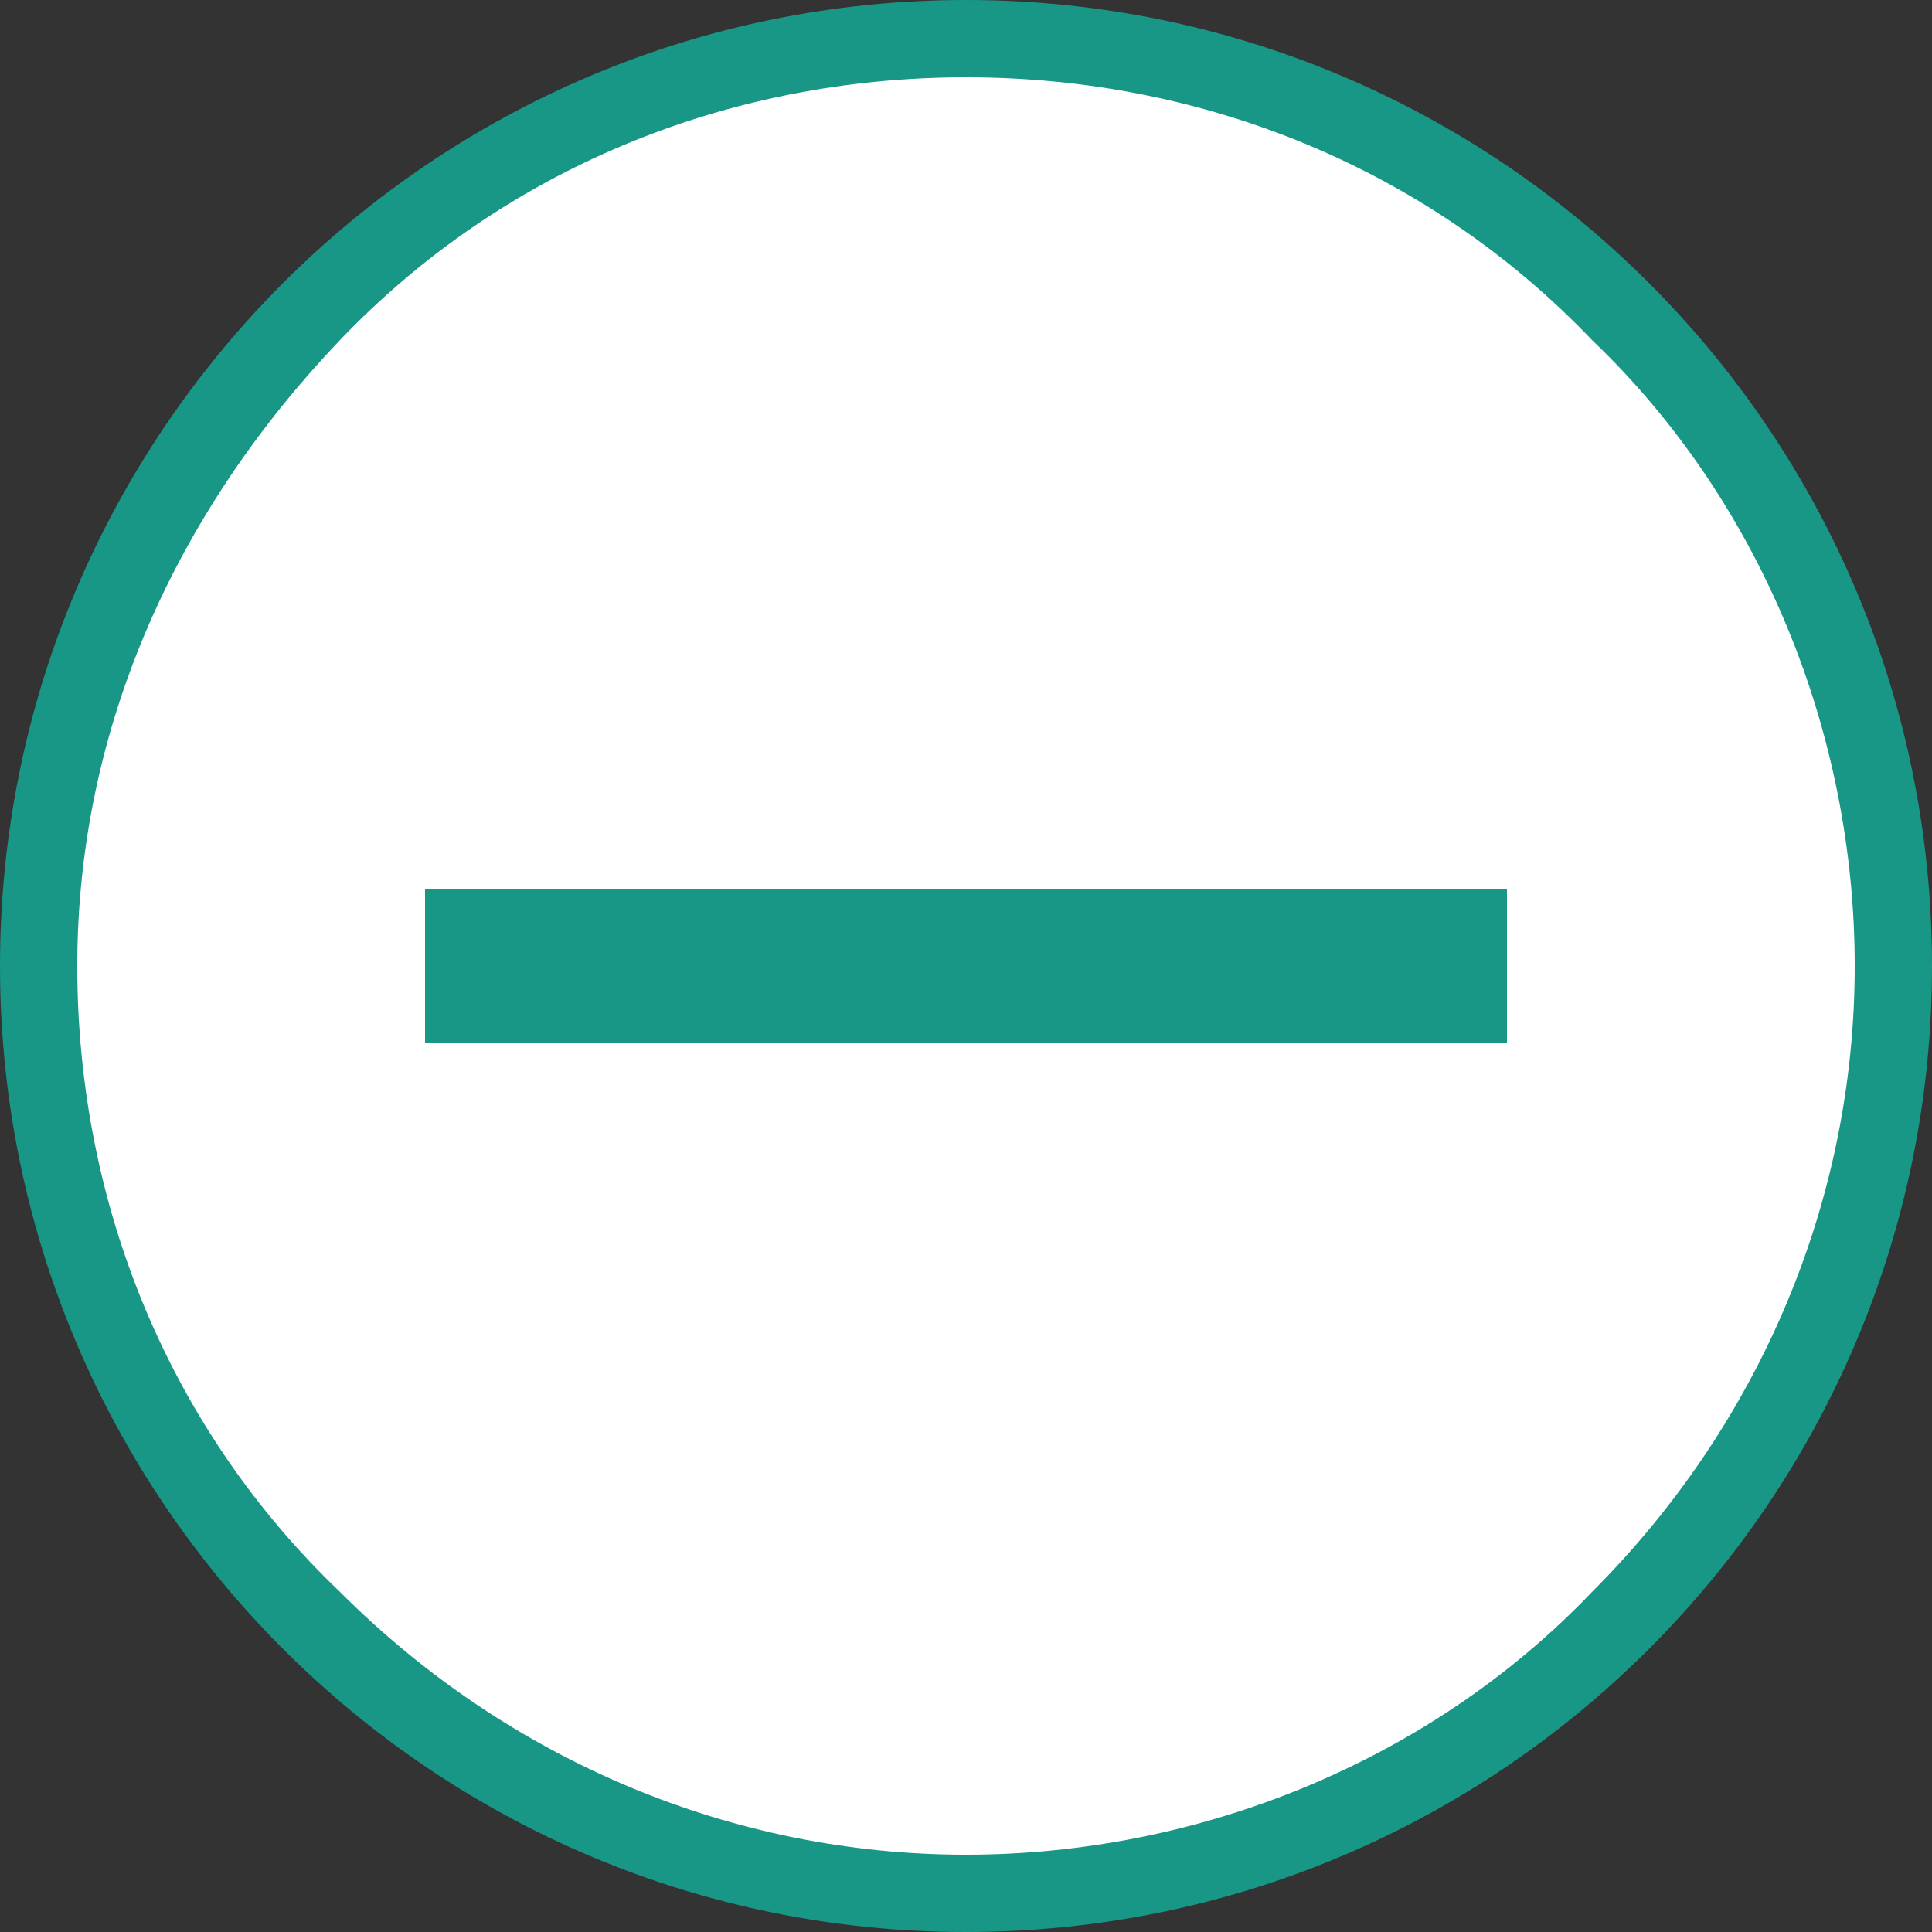
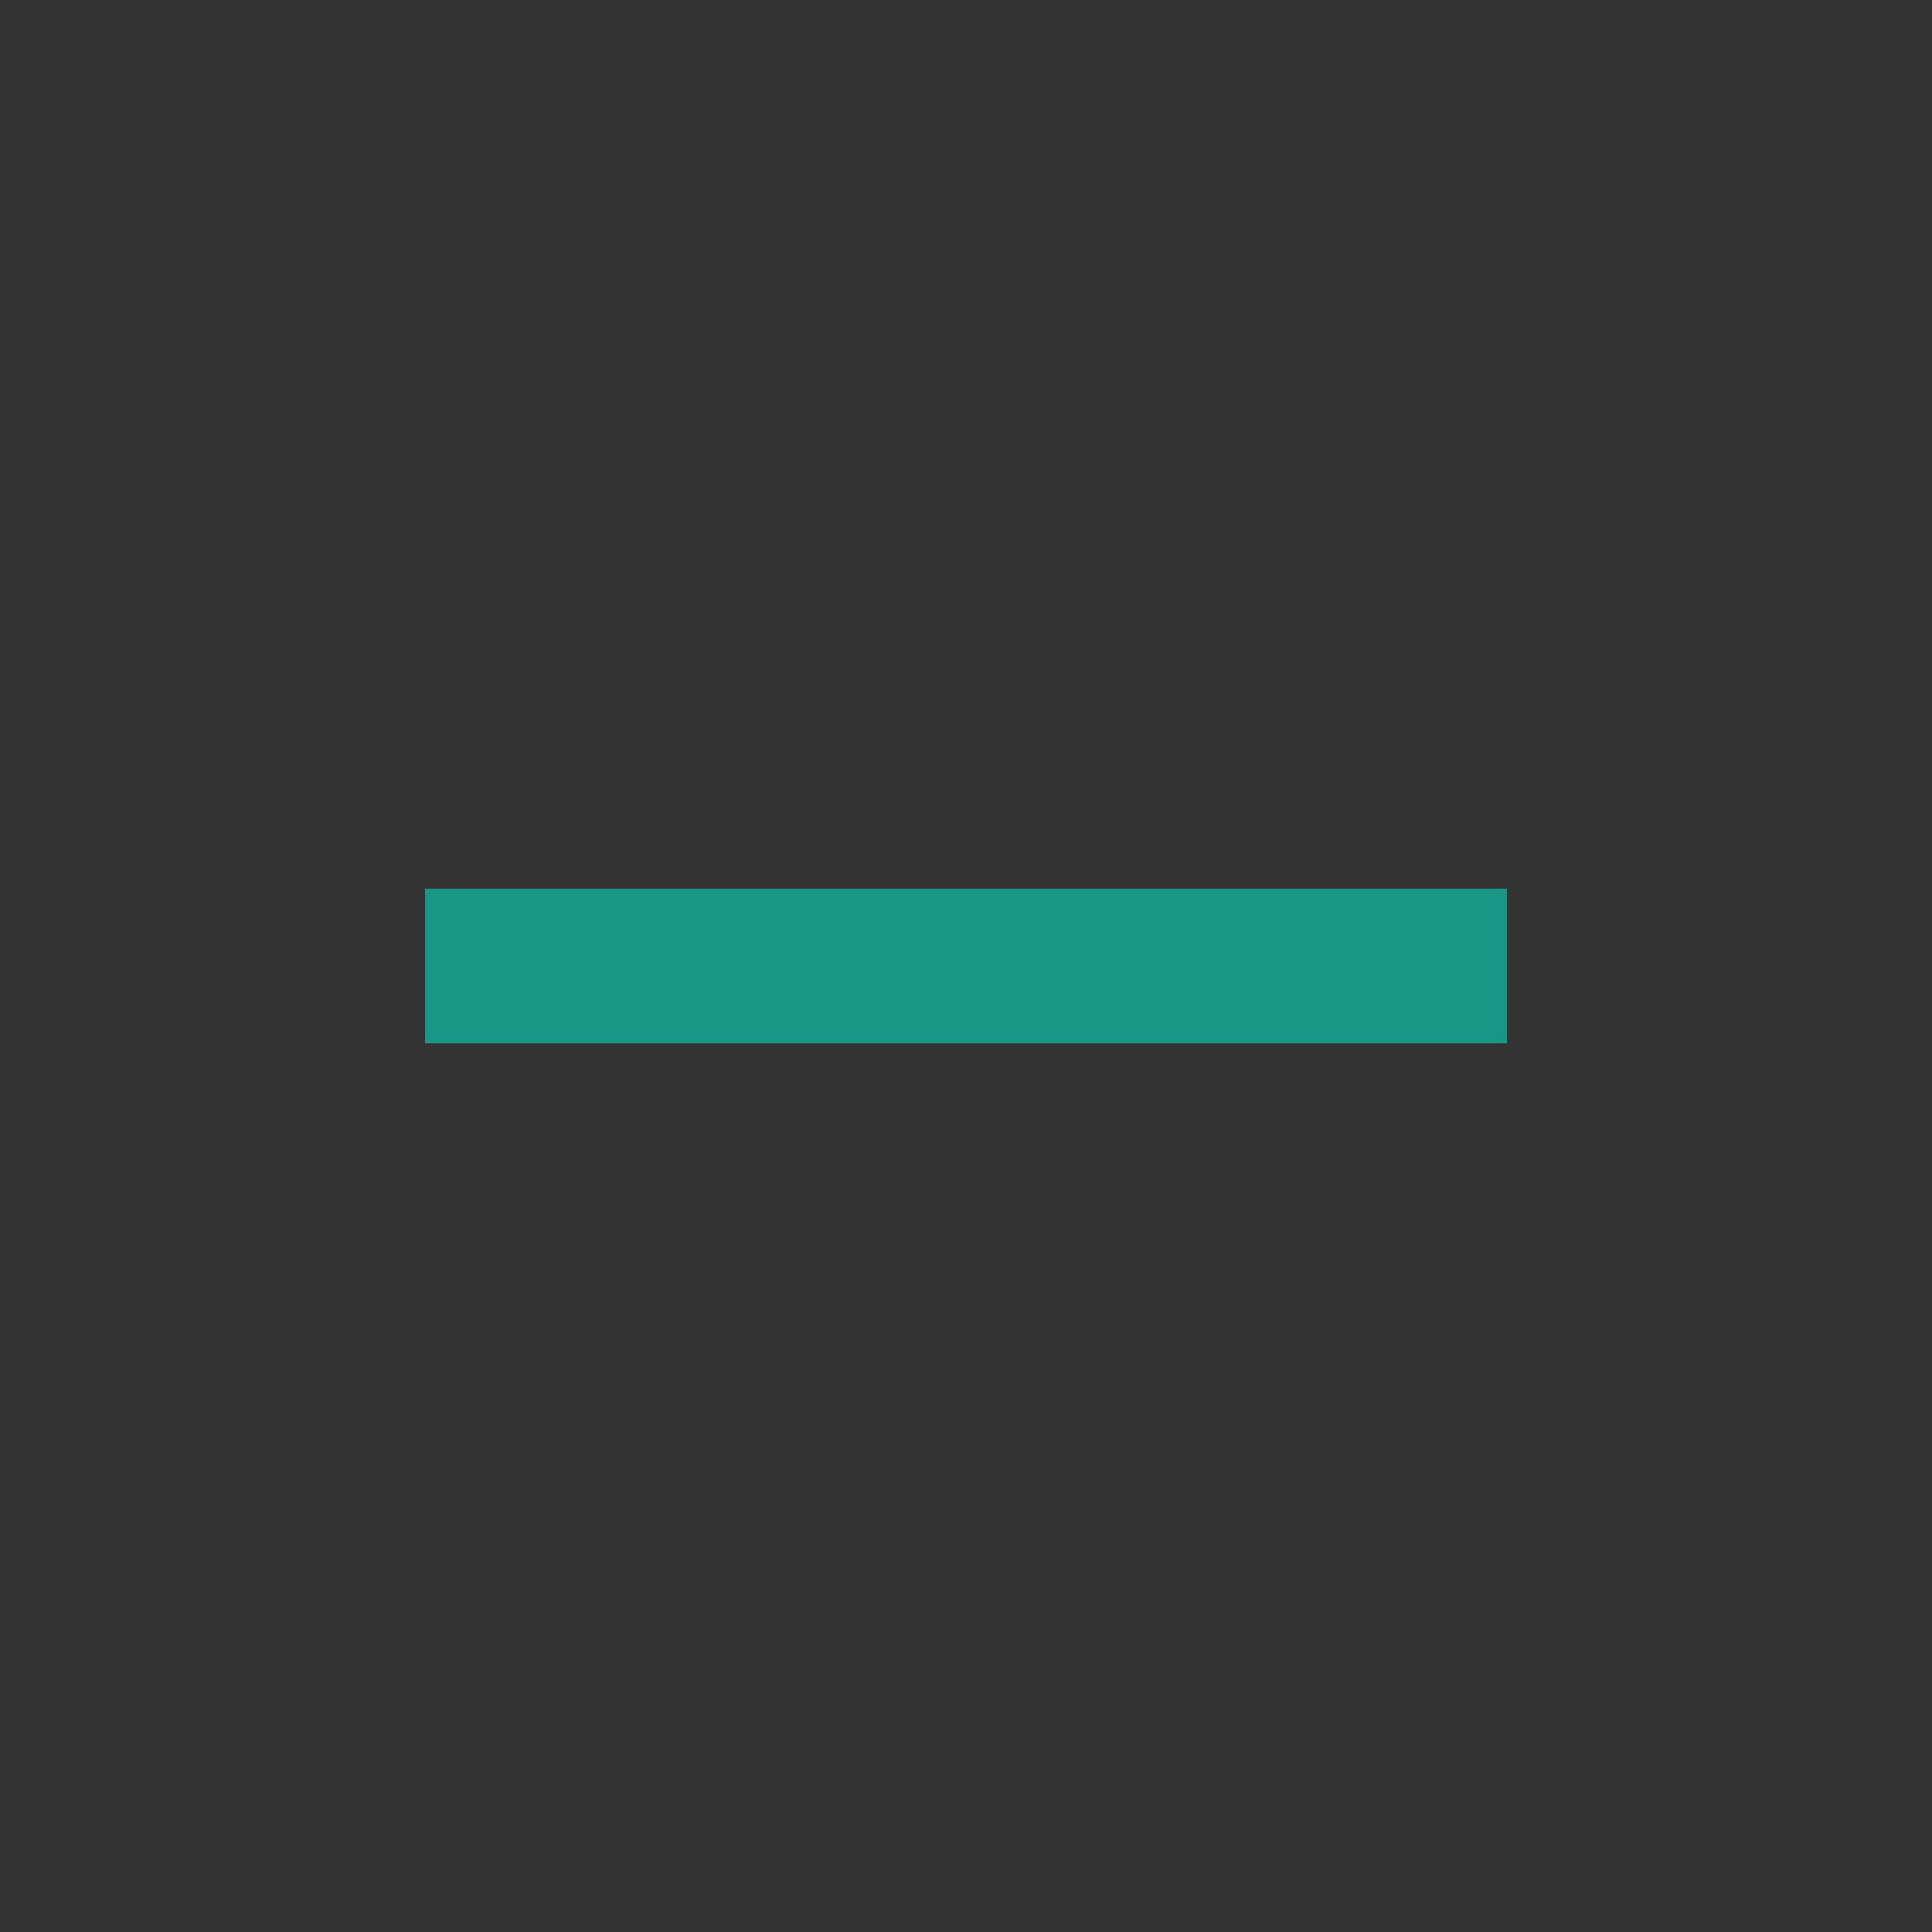
<svg xmlns="http://www.w3.org/2000/svg" version="1.1" id="レイヤー_1" x="0px" y="0px" viewBox="0 0 25 25" style="enable-background:new 0 0 25 25;" xml:space="preserve">
  <rect x="0" y="0" width="25" height="25" fill="#333333" stroke="none" />
  <style type="text/css">
	.st0{fill:#FFFFFF;}
	.st1{fill:#189787;}
	.st2{fill:none;stroke:#189787;stroke-width:2;}
</style>
  <g id="楕円形_4">
-     <path class="st0" d="M12.5,24.5c-3.2,0-6.2-1.2-8.5-3.5s-3.5-5.3-3.5-8.5S1.7,6.3,4,4s5.3-3.5,8.5-3.5S18.7,1.7,21,4   s3.5,5.3,3.5,8.5S23.3,18.7,21,21S15.7,24.5,12.5,24.5z" />
-     <path class="st1" d="M12.5,1c-3.1,0-6,1.2-8.1,3.4S1,9.4,1,12.5s1.2,6,3.4,8.1c2.2,2.2,5.1,3.4,8.1,3.4s6-1.2,8.1-3.4   c2.2-2.2,3.4-5.1,3.4-8.1s-1.2-6-3.4-8.1C18.5,2.2,15.6,1,12.5,1 M12.5,0C19.4,0,25,5.6,25,12.5S19.4,25,12.5,25S0,19.4,0,12.5   S5.6,0,12.5,0z" />
-   </g>
+     </g>
  <line id="線_103" class="st2" x1="19.5" y1="12.5" x2="5.5" y2="12.5" />
</svg>